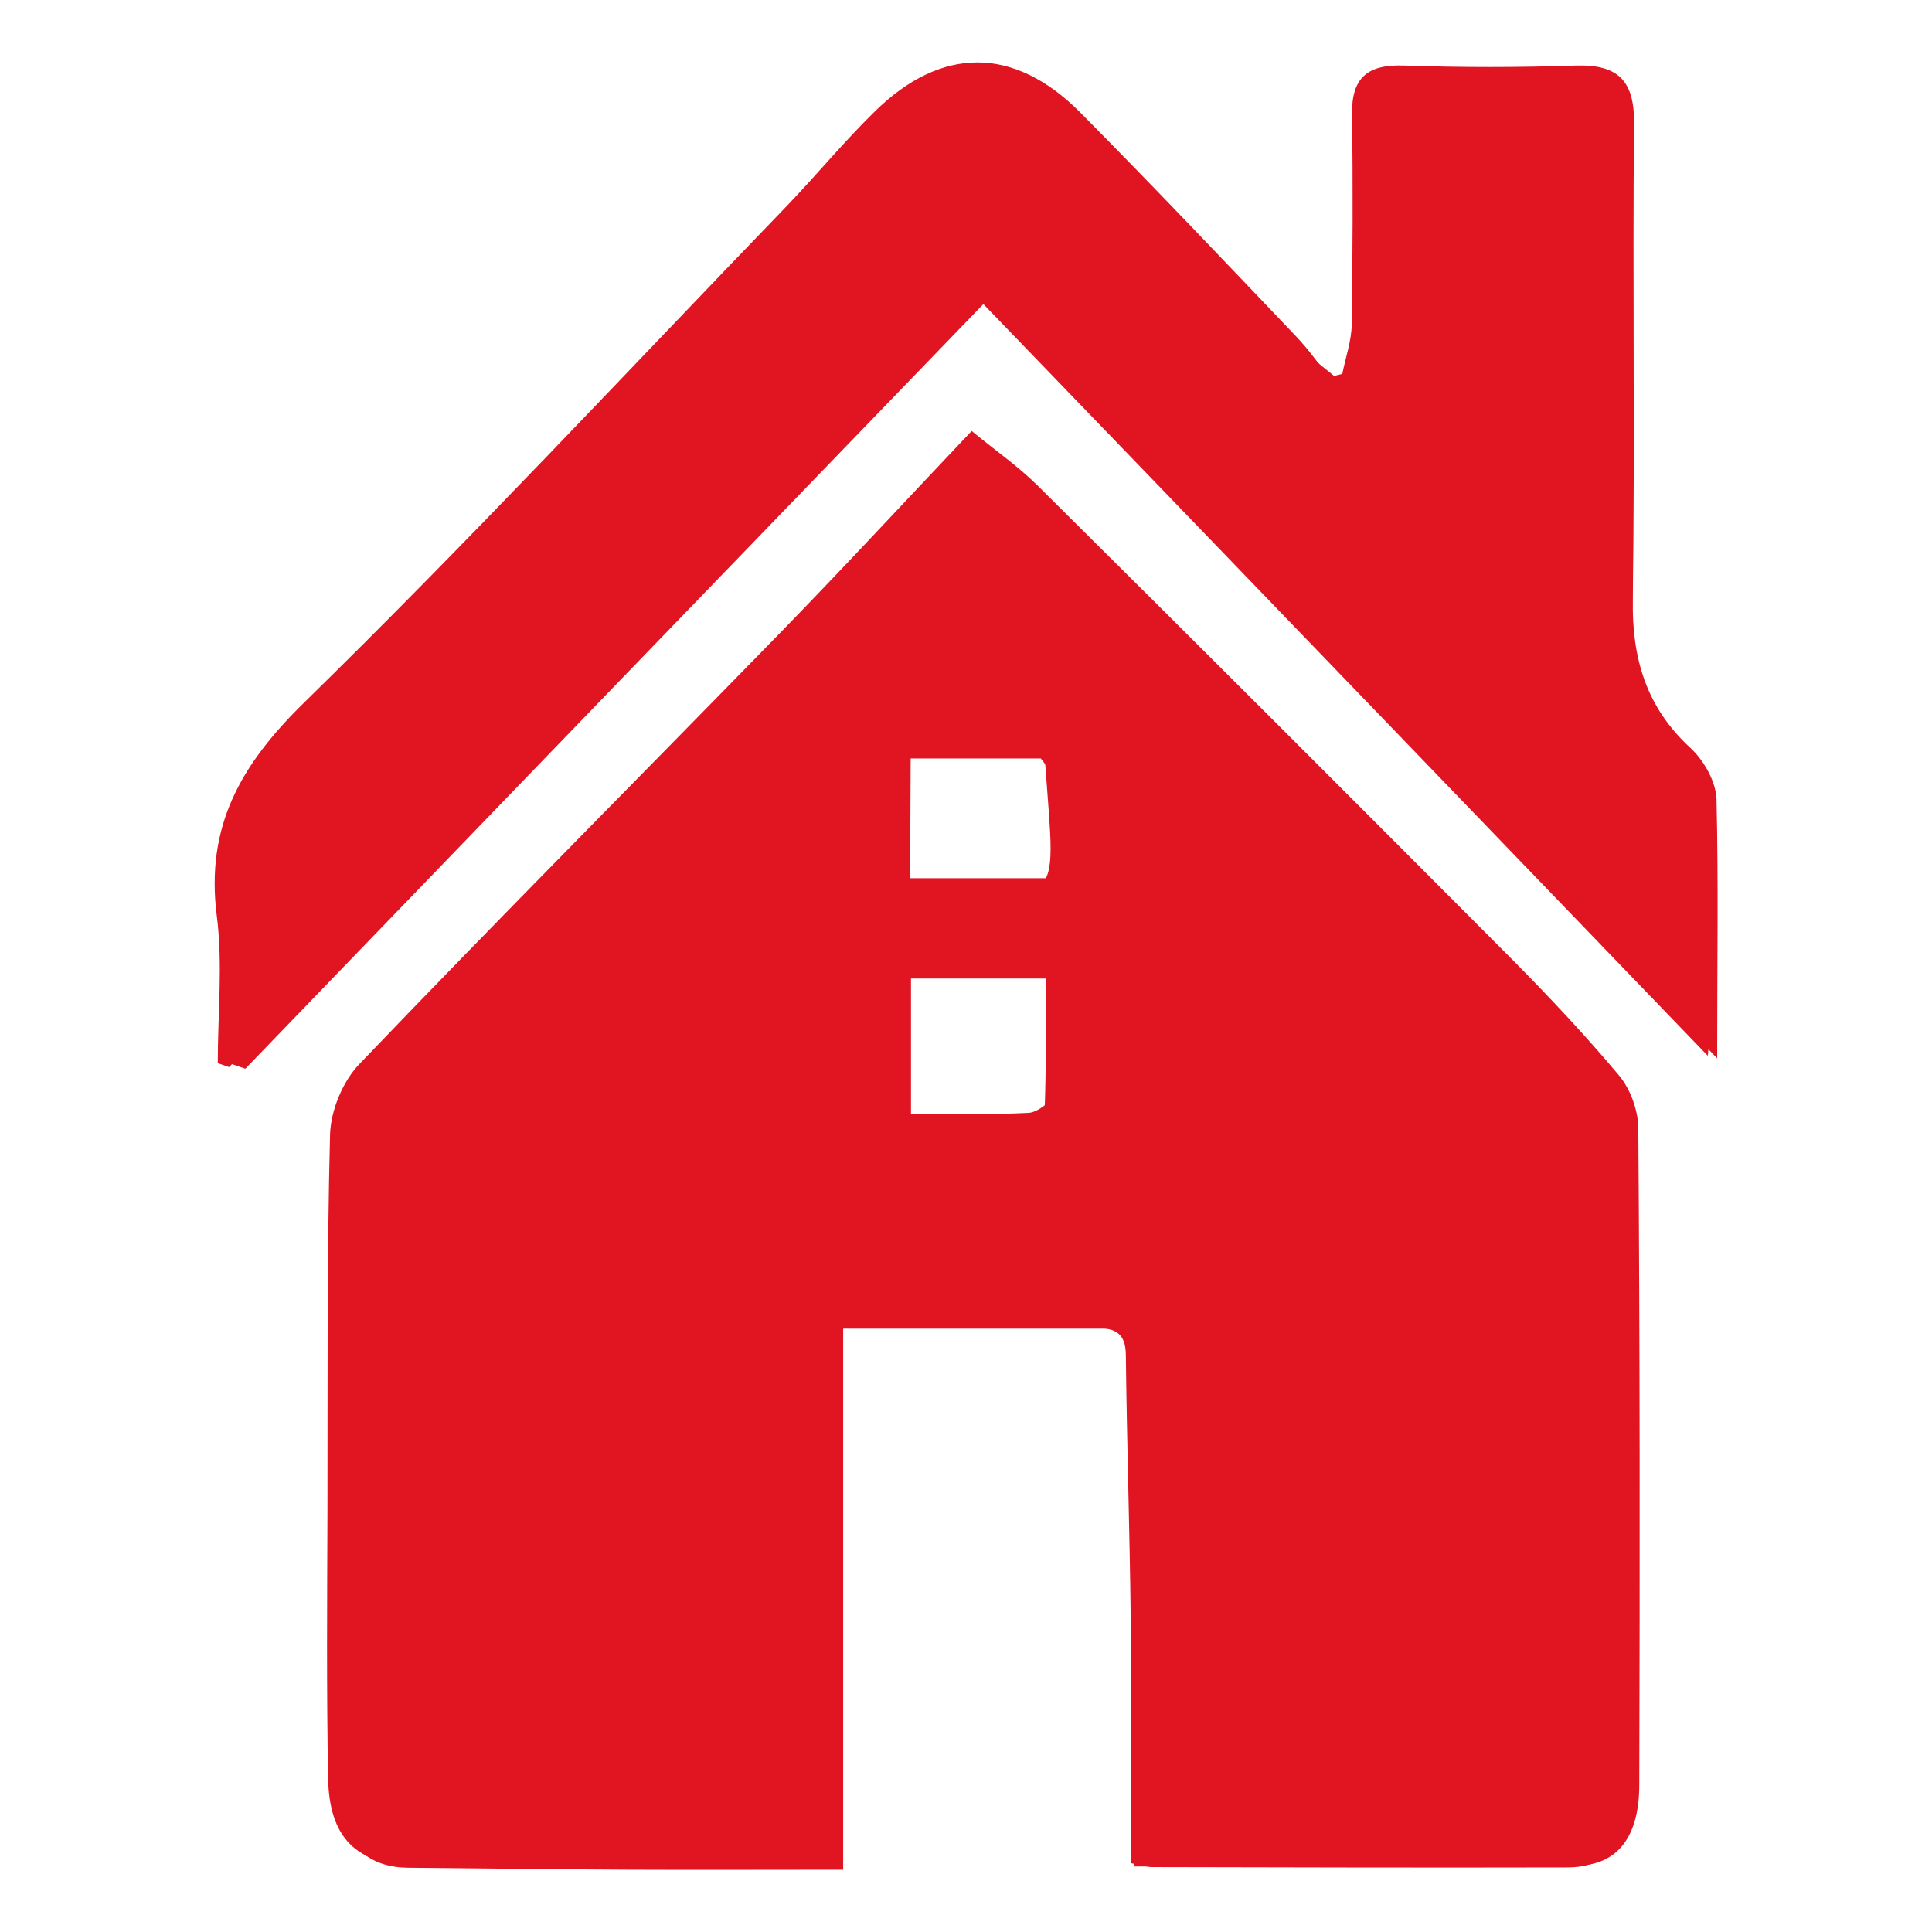
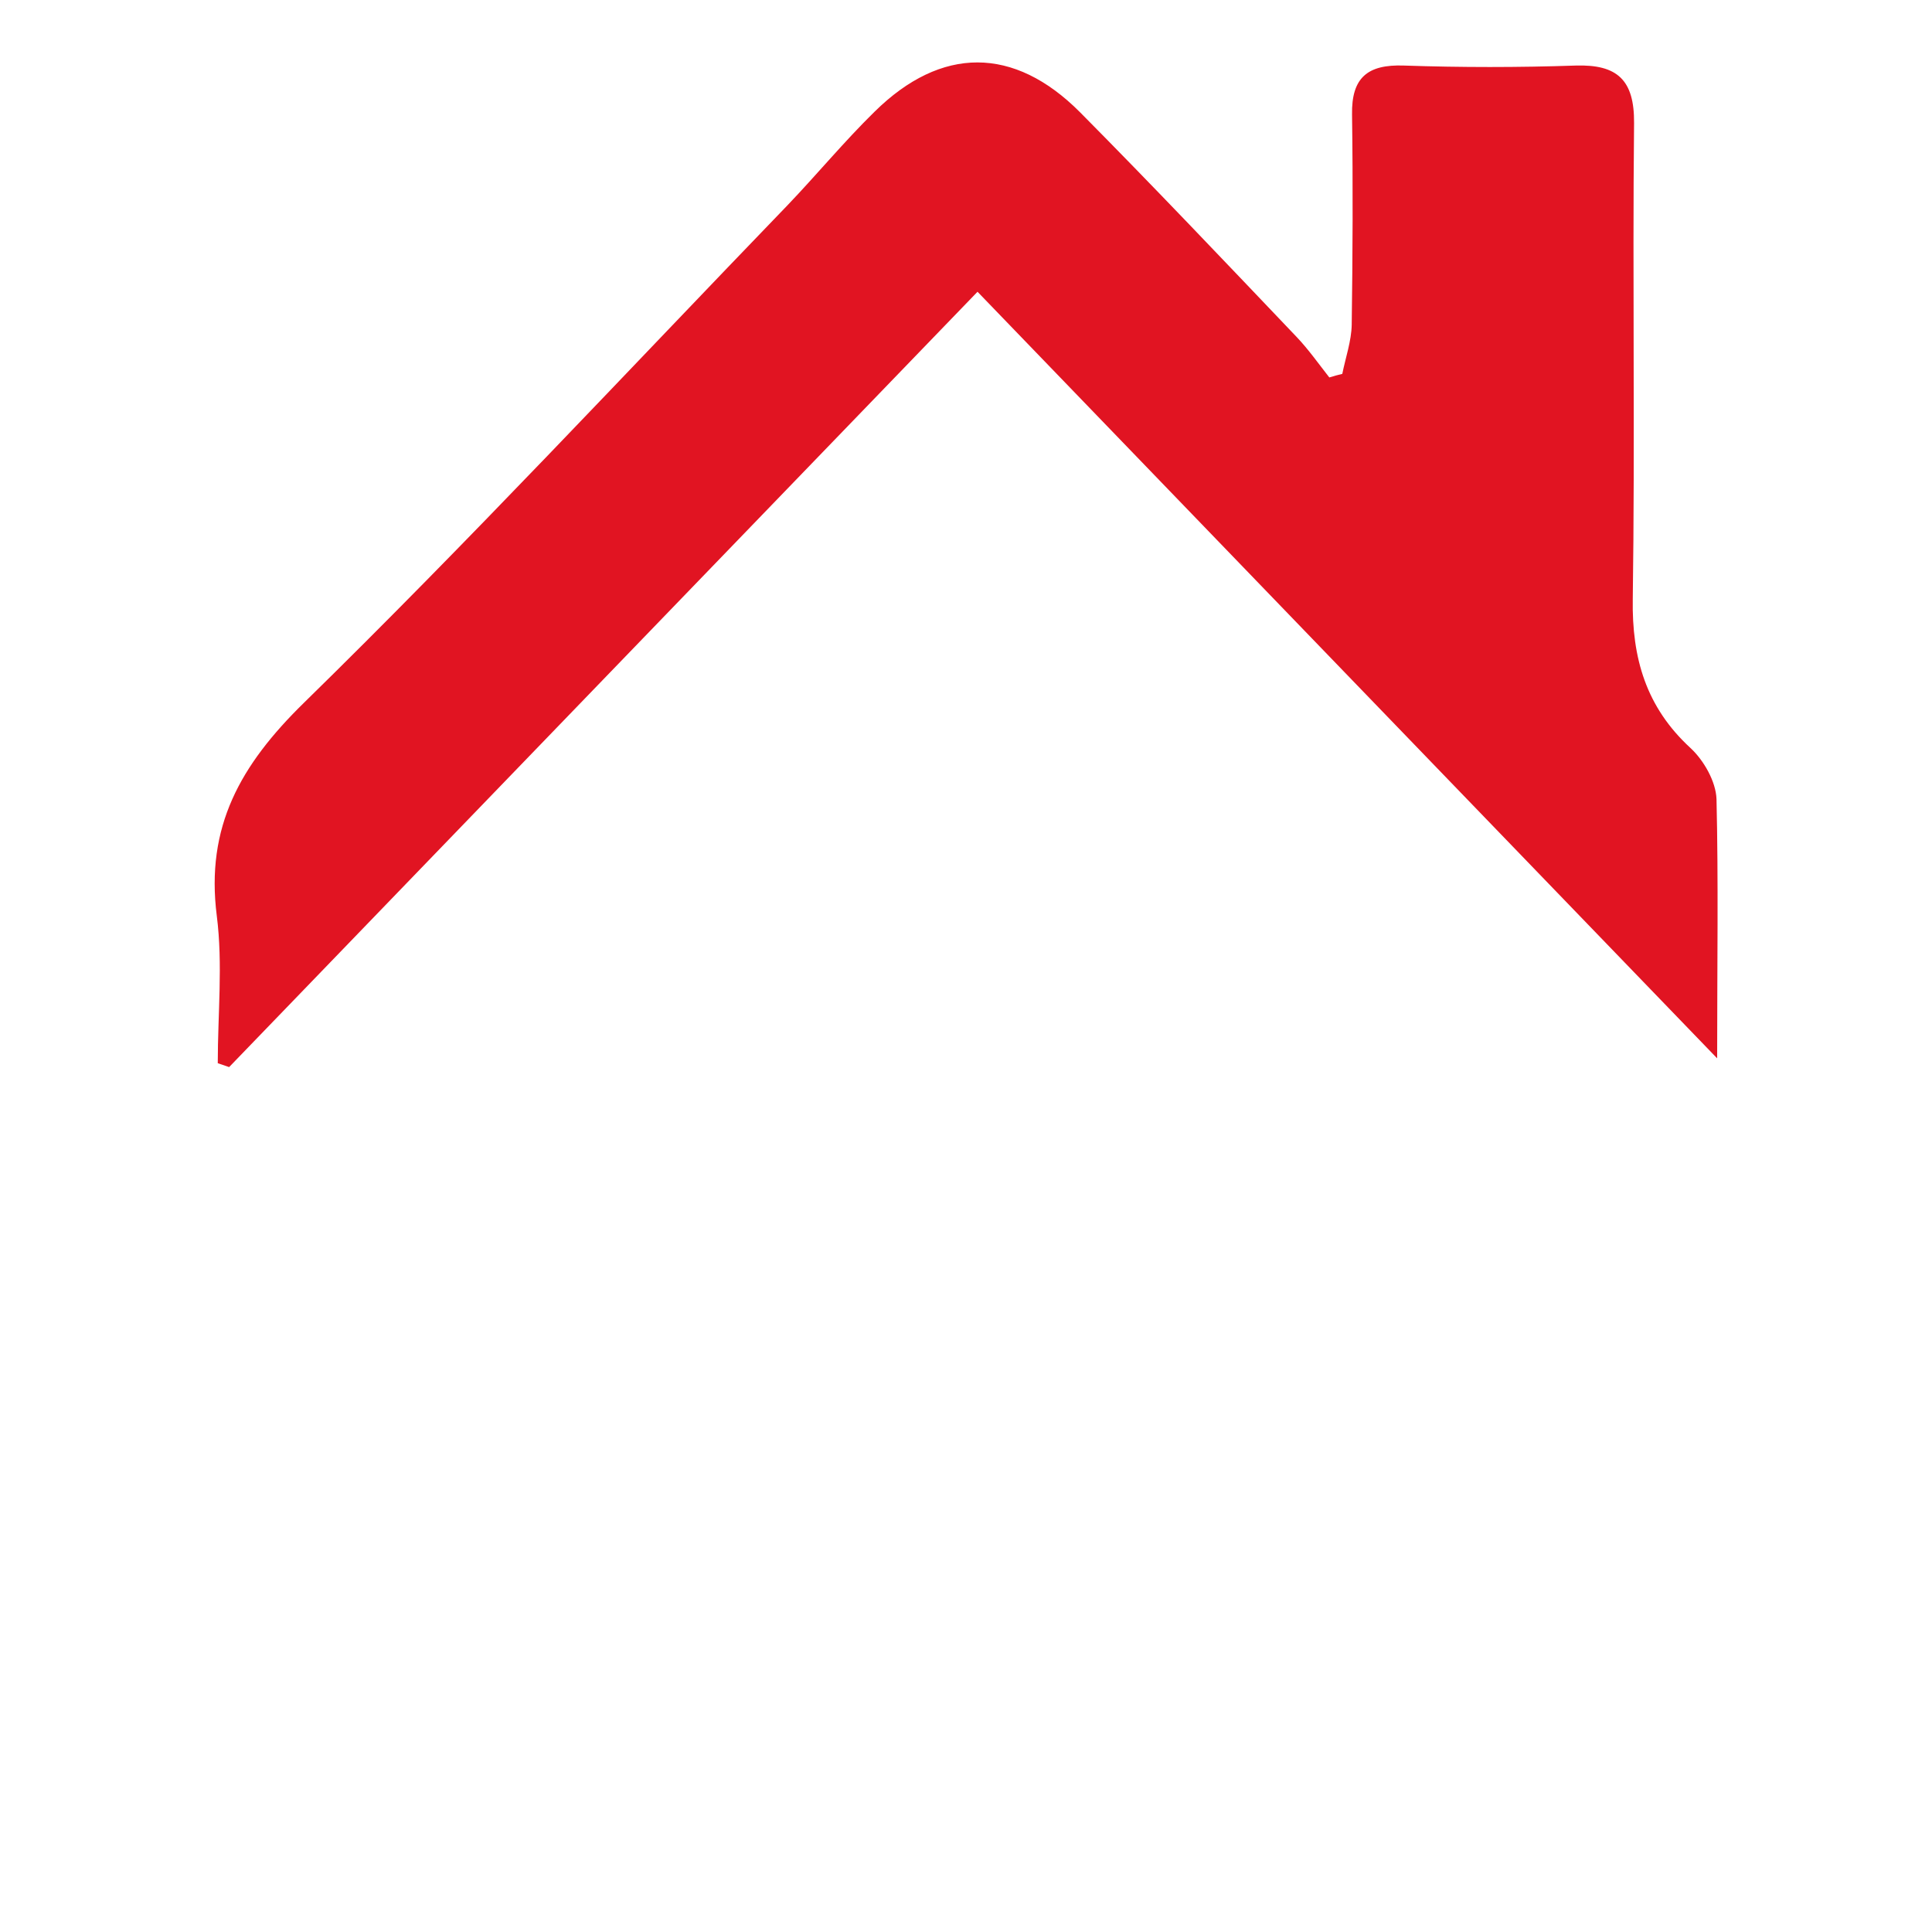
<svg xmlns="http://www.w3.org/2000/svg" version="1.1" id="Layer_1" x="0px" y="0px" viewBox="0 0 595.3 595.3" style="enable-background:new 0 0 595.3 595.3;" xml:space="preserve">
  <style type="text/css">
	.st0{fill:#E11422;}
</style>
  <g>
    <g>
-       <path class="st0" d="M259.8,409.3c0,55.8,0,110.1,0,166.8c-23.1,0-44.9,0.1-66.8,0c-22.4-0.1-44.8-0.4-67.2-0.6    c-11.4-0.1-18.4-5.9-20.9-16.7c-1.3-5.9-2-12.1-2-18.1c-0.1-59.8,0.5-119.6-0.1-179.4c-0.2-15.9,4.7-27.6,16-38.8    c40.5-40.4,80.3-81.6,120.2-122.6c17.3-17.7,34.2-35.7,51.4-53.5c3.1-3.2,6.5-6,10.7-9.8c27.1,26.2,53.9,51.6,80.1,77.5    c26,25.7,51.6,51.7,77.1,77.9c12.5,12.8,24.9,25.6,36.2,39.4c4.3,5.1,7.6,12.8,7.7,19.3c0.8,63.5,1,126.9,1.1,190.4    c0,7.2-1.5,14.4-3,21.4c-1.9,8.8-8.2,12.8-16.9,12.9c-42.8,0.1-85.6,0-128.3-0.1c-1.5,0-3.1-0.5-6.6-1.2c0-25.2,0.2-50.3-0.1-75.4    c-0.3-27.1-1.2-54.2-1.5-81.3c-0.1-6.6-3.3-8.2-9.1-8.2C312.5,409.4,287.3,409.3,259.8,409.3z M280.4,345.6    c12.5,0,23.8,0.2,35.1-0.2c2.3-0.1,6.3-2.6,6.4-4c0.5-13.3,0.3-26.7,0.3-39.9c-15.4,0-28.3,0-41.8,0    C280.4,316,280.4,329.7,280.4,345.6z M280.5,273.5c47.8,2.4,44.9,8.5,41.6-37.6c0-0.7-0.8-1.3-1.4-2.2c-13.1,0-26.3,0-40.1,0    C280.5,247.2,280.5,260,280.5,273.5z" />
-       <path class="st0" d="M303,93.7c-76.3,79-151.9,157.3-227.4,235.6c-1.5-0.5-2.9-1-4.4-1.5c0.5-27.9-5.8-57,4.3-83.1    c6.3-16.2,23.7-28.2,36.6-41.7c52.4-54.5,105-108.8,157.4-163.3c21.9-22.8,46.7-22.4,68.3,0.9c21.3,22.8,43,45.3,64.6,67.8    c3,3.1,6.5,5.6,12.2,10.3c1-8.7,2.1-14.5,2.3-20.3c0.4-21.1,0.7-42.3,0.7-63.4c0-8.4,3.4-11.3,11.8-11.1c20,0.5,40,0.5,59.9,0.1    c9.4-0.2,13.2,3.3,13.2,12.8c0.1,50.9,0.9,101.7,0.5,152.6c-0.1,17.5,5.5,31.2,17.7,43.6c4.4,4.5,7.8,11.8,8,18    c0.9,24,0.4,48-2.5,74.3C452.2,248.5,378.2,171.6,303,93.7z" />
-     </g>
-     <path class="st0" d="M259,575.4c-23.7,0-45.2,0.1-66.7,0c-21.6-0.1-43.2-0.1-64.8-0.5c-17.7-0.4-26.1-8.6-26.4-27.1   c-0.5-27.3-0.3-54.6-0.2-81.9c0.1-38.8-0.2-77.5,0.8-116.3c0.2-7.4,3.9-16.4,9-21.7c42.6-44.5,86.1-88.2,129.1-132.3   c19.9-20.4,39.3-41.4,59.6-62.8c7.4,6.1,14.5,11,20.5,17c48.8,48.4,97.4,97,145.9,145.7c11.4,11.5,22.6,23.4,33,35.8   c3.6,4.3,6,10.9,6,16.5c0.5,67.4,0.5,134.8,0.3,202.2c0,15.8-6.6,24.7-19.4,24.9c-44.5,0.6-89,0.2-136.3,0.2c0-55.4,0-110,0-165.7   c-31.6,0-60.4,0-90.4,0C259,464,259,518.4,259,575.4z M280.7,297.8c0,15.8,0,30,0,45.4c12.7,0,24.5,0.3,36.2-0.3   c2.6-0.1,7-3.3,7.1-5.3c0.6-13.2,0.3-26.4,0.3-39.9C308.3,297.8,294.8,297.8,280.7,297.8z M280.5,270.6c14.8,0,28.8,0,43.4,0   c0-14.5,0-27.8,0-41.3c-15.4,0-29.1,0-43.4,0C280.5,243.6,280.5,256.9,280.5,270.6z" />
+       </g>
    <path class="st0" d="M529.1,326.1c-77.2-80-152-157.5-227.9-236.2c-77.2,80-153.9,159.4-230.6,238.9c-1.2-0.4-2.3-0.8-3.5-1.2   c0-15.2,1.6-30.5-0.3-45.4c-3.5-27.5,7.3-46.5,26.8-65.6c50.9-49.8,99.5-102,149-153.3c9.1-9.5,17.5-19.7,26.9-28.9   c20.5-20.2,42.9-20.3,63.3,0.2c22.6,22.8,44.7,46.1,66.8,69.3c3.6,3.8,6.7,8.2,10,12.4c1.3-0.4,2.7-0.8,4-1.1   c1-5,2.8-10.1,2.9-15.1c0.3-21.6,0.4-43.2,0.1-64.8c-0.2-11.4,4.8-15.5,16-15.1c17.6,0.6,35.3,0.6,52.9,0   c12.9-0.4,18.1,4.5,18,17.7c-0.5,48.9,0.3,97.8-0.4,146.7c-0.3,18.2,4.1,33.3,17.8,45.9c4.1,3.8,7.8,10.3,8,15.7   C529.5,271.5,529.1,297,529.1,326.1z" />
  </g>
  <g>
</g>
  <g>
</g>
  <g>
</g>
  <g>
</g>
  <g>
</g>
  <g>
</g>
</svg>